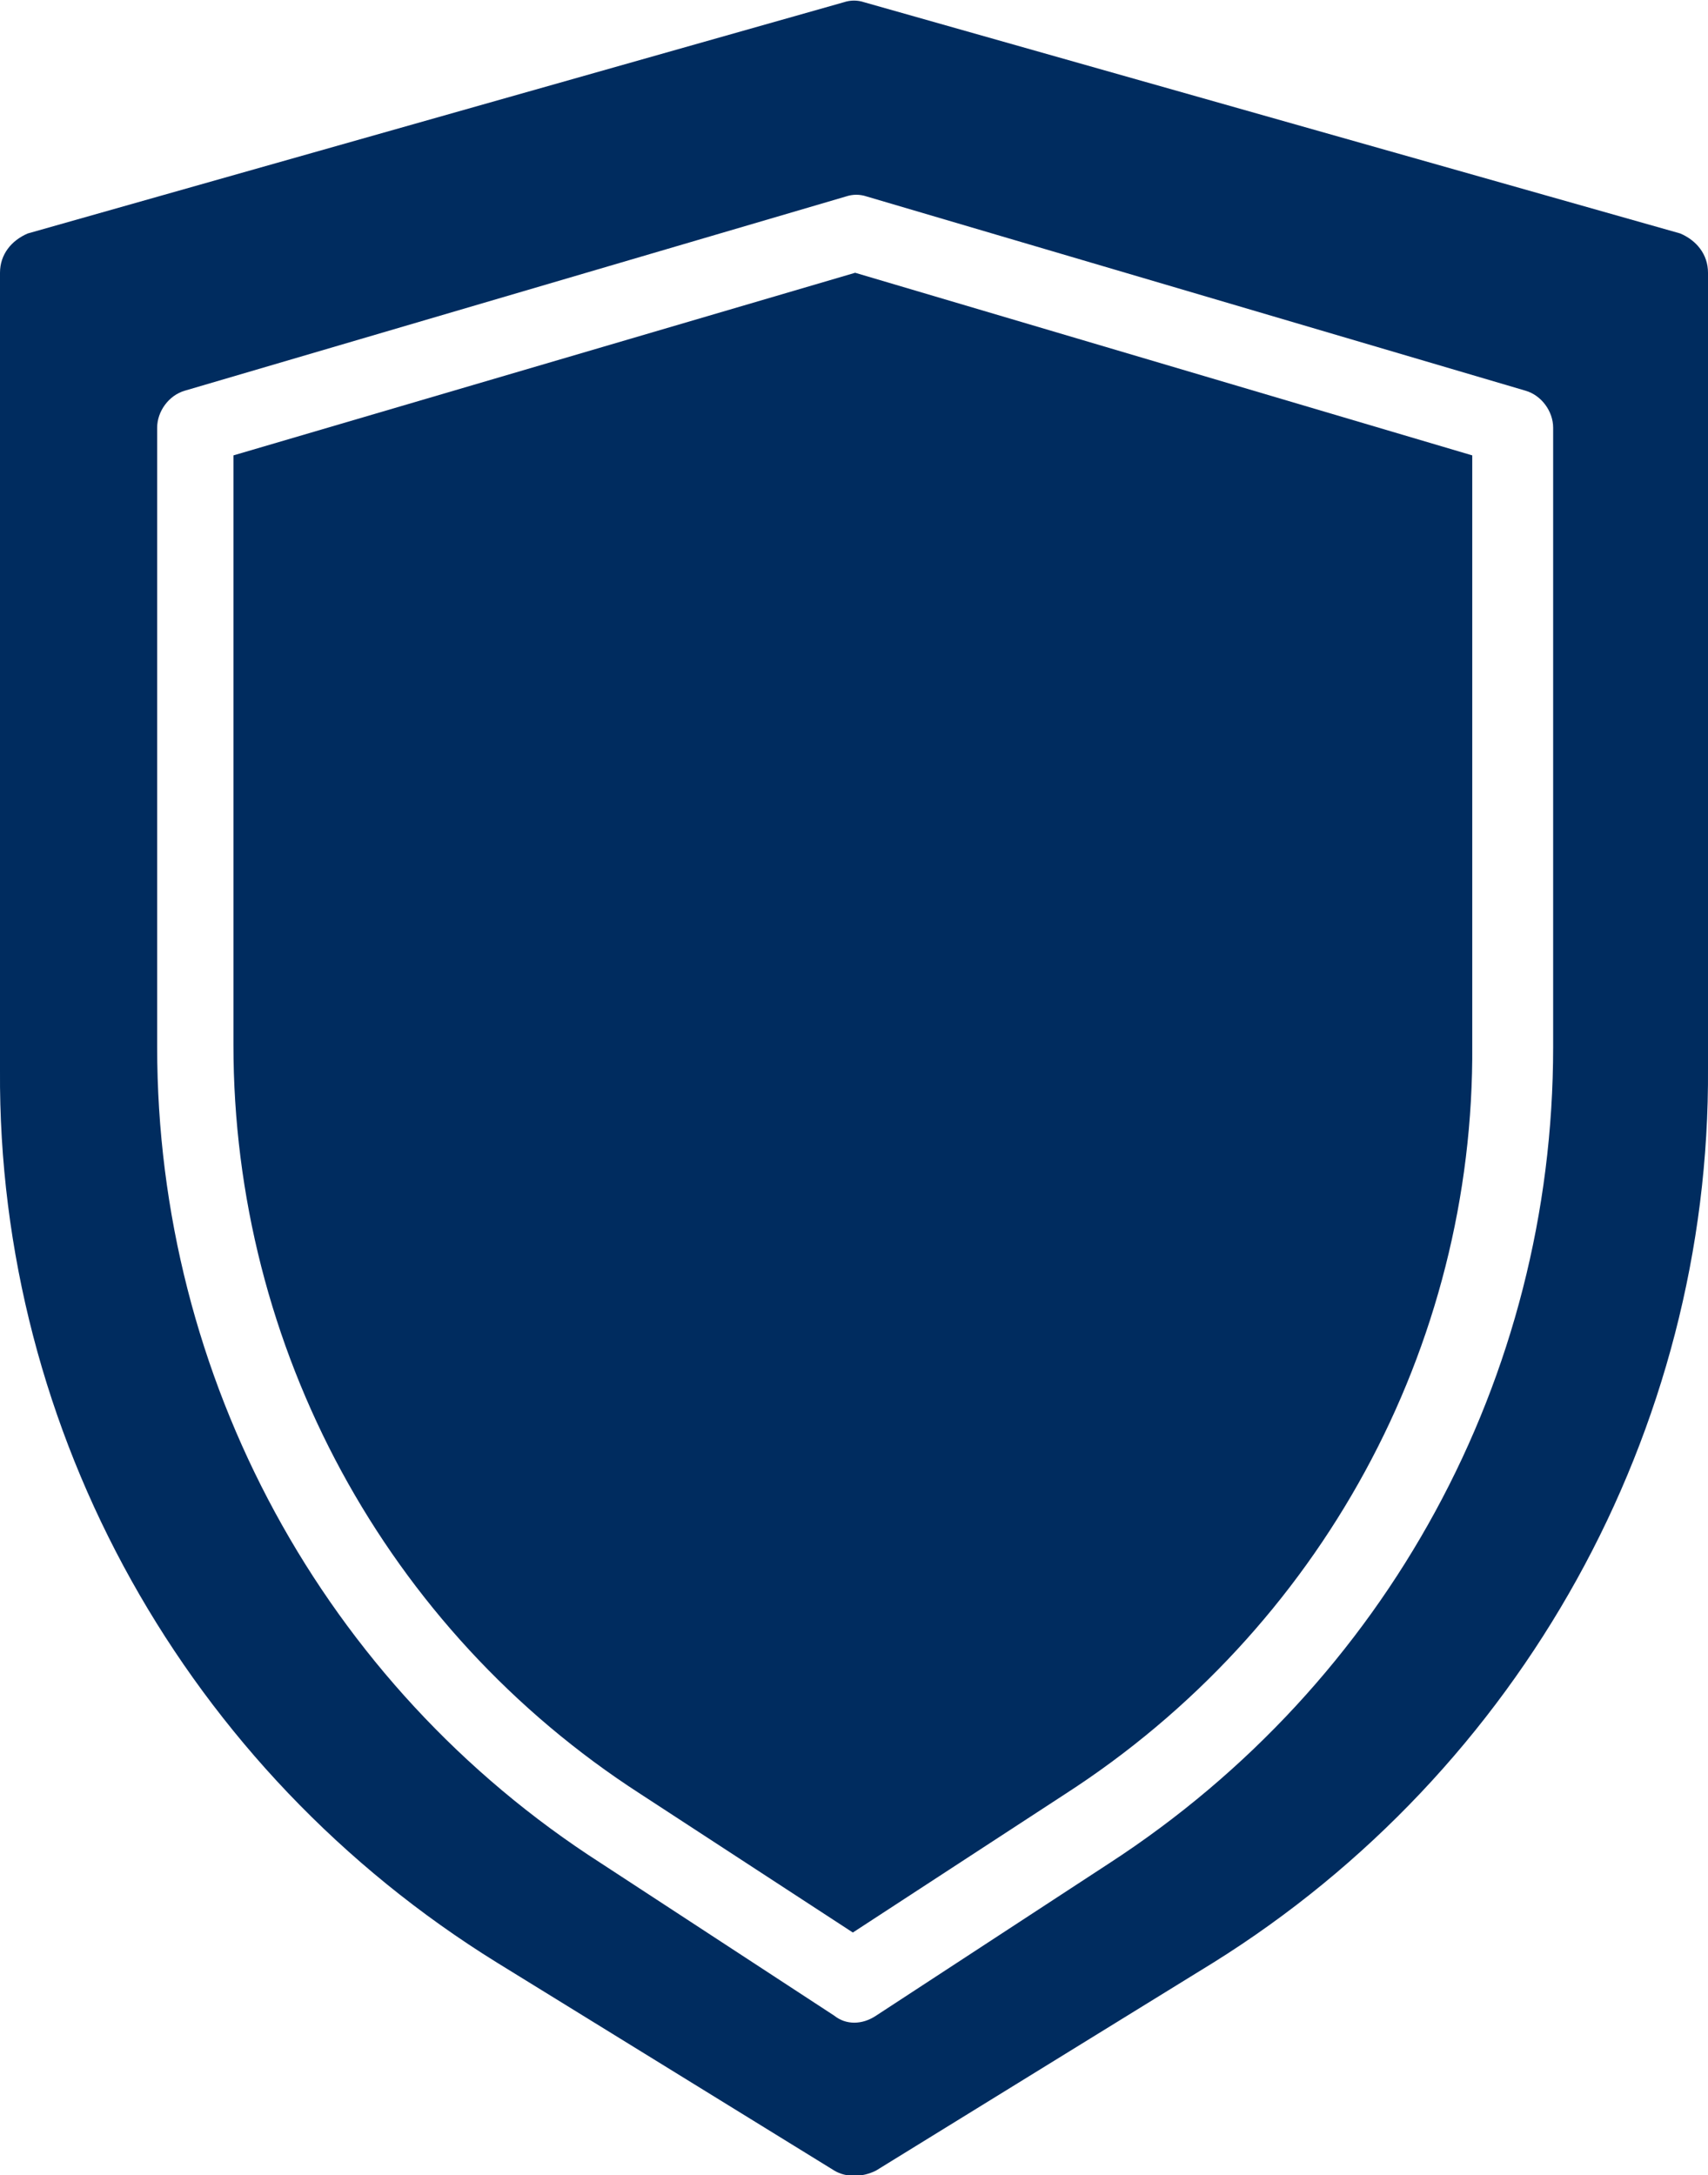
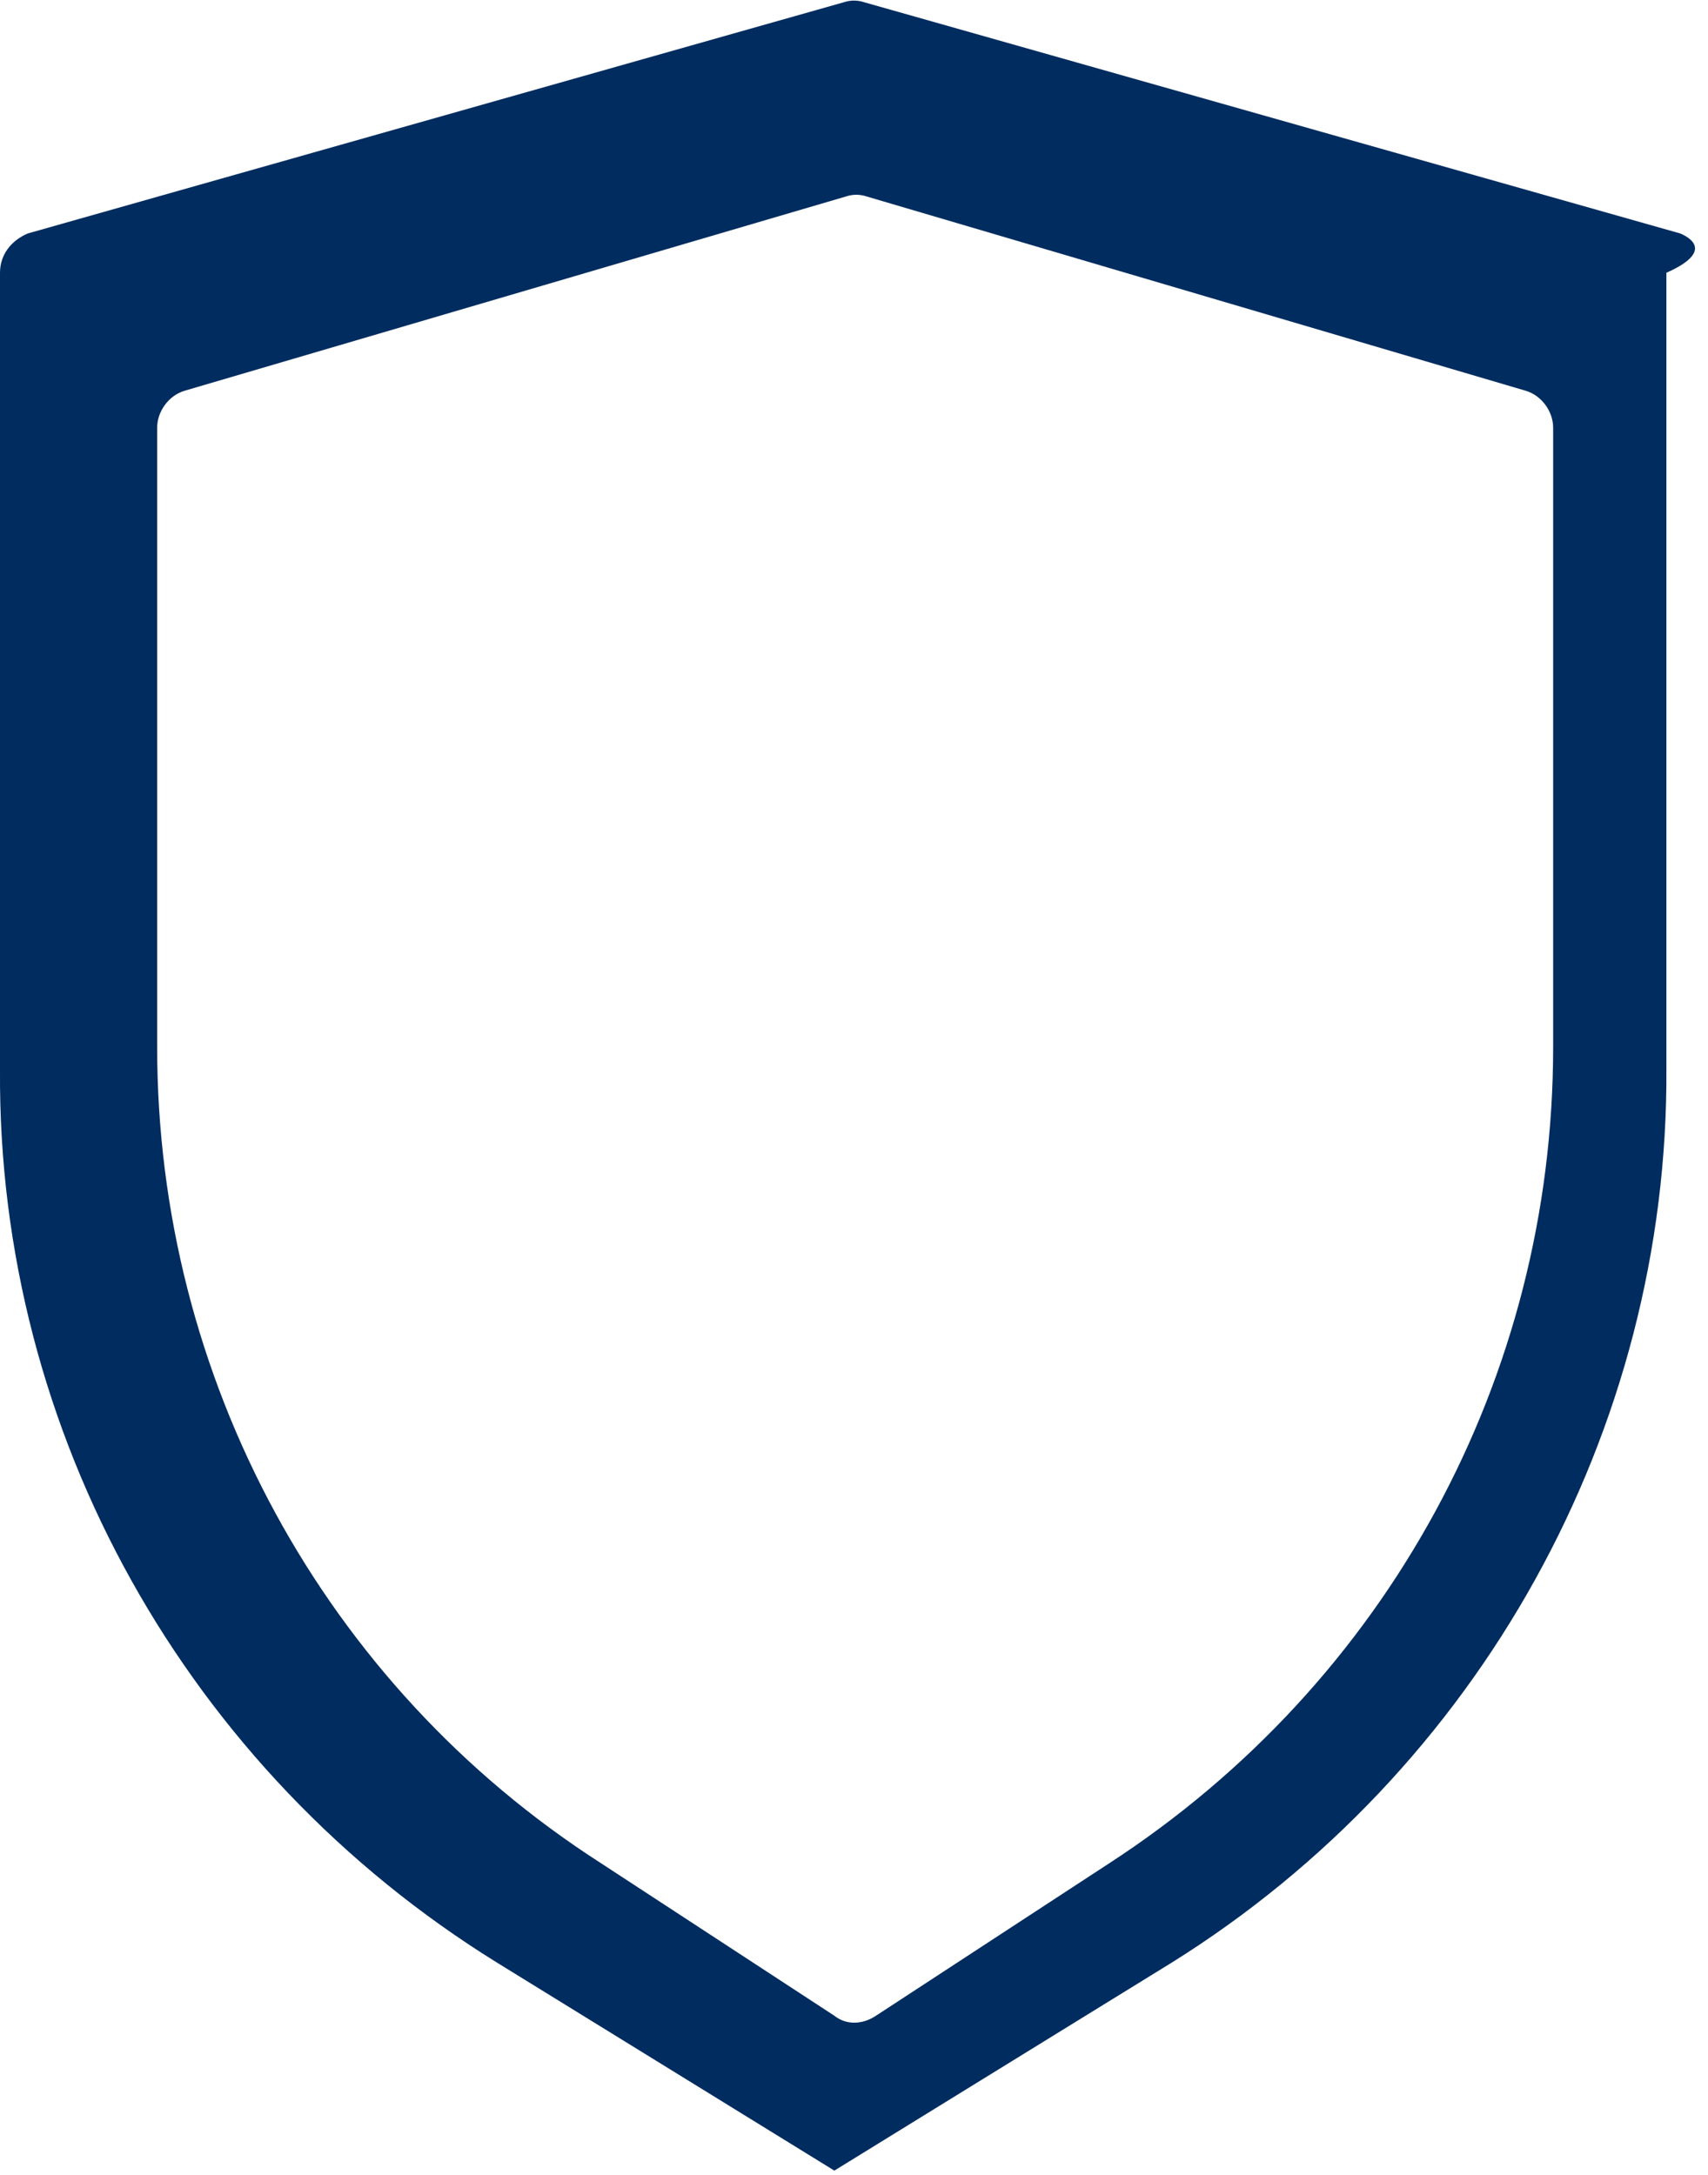
<svg xmlns="http://www.w3.org/2000/svg" version="1.1" id="Layer_1" x="0px" y="0px" viewBox="0 0 73.9 94.1" style="enable-background:new 0 0 73.9 94.1;" xml:space="preserve">
  <style type="text/css">
	.st0{fill:#002C5F;}
</style>
  <g id="Group_19118" transform="translate(-19 -16)">
-     <path id="Path_77800" class="st0" d="M29.1,35.7v25.5c0,13.1,6.6,25.3,17.6,32.4l9.2,6l9.2-6c11-7.1,17.7-19.3,17.6-32.4V35.7   L56,27.8L29.1,35.7z" />
-     <path id="Path_77801" class="st0" d="M91.7,26.1l-35.3-10c-0.3-0.1-0.6-0.1-0.9,0l-35.3,10C19.5,26.4,19,27,19,27.8v34.5   c-0.1,15.7,8.1,30.3,21.5,38.6l14.6,9c0.5,0.3,1.2,0.3,1.8,0l14.6-9l0,0c13.3-8.3,21.5-23,21.4-38.7V27.8   C92.9,27,92.4,26.4,91.7,26.1z M86.2,61.3c0,14.3-7.2,27.5-19.2,35.3l-10.1,6.6c-0.6,0.4-1.3,0.4-1.8,0L45,96.6   c-12-7.7-19.2-21-19.2-35.3V34.5c0-0.7,0.5-1.4,1.2-1.6l28.6-8.4c0.3-0.1,0.6-0.1,0.9,0L85,32.9c0.7,0.2,1.2,0.9,1.2,1.6V61.3z" />
+     <path id="Path_77801" class="st0" d="M91.7,26.1l-35.3-10c-0.3-0.1-0.6-0.1-0.9,0l-35.3,10C19.5,26.4,19,27,19,27.8v34.5   c-0.1,15.7,8.1,30.3,21.5,38.6l14.6,9l14.6-9l0,0c13.3-8.3,21.5-23,21.4-38.7V27.8   C92.9,27,92.4,26.4,91.7,26.1z M86.2,61.3c0,14.3-7.2,27.5-19.2,35.3l-10.1,6.6c-0.6,0.4-1.3,0.4-1.8,0L45,96.6   c-12-7.7-19.2-21-19.2-35.3V34.5c0-0.7,0.5-1.4,1.2-1.6l28.6-8.4c0.3-0.1,0.6-0.1,0.9,0L85,32.9c0.7,0.2,1.2,0.9,1.2,1.6V61.3z" />
  </g>
</svg>